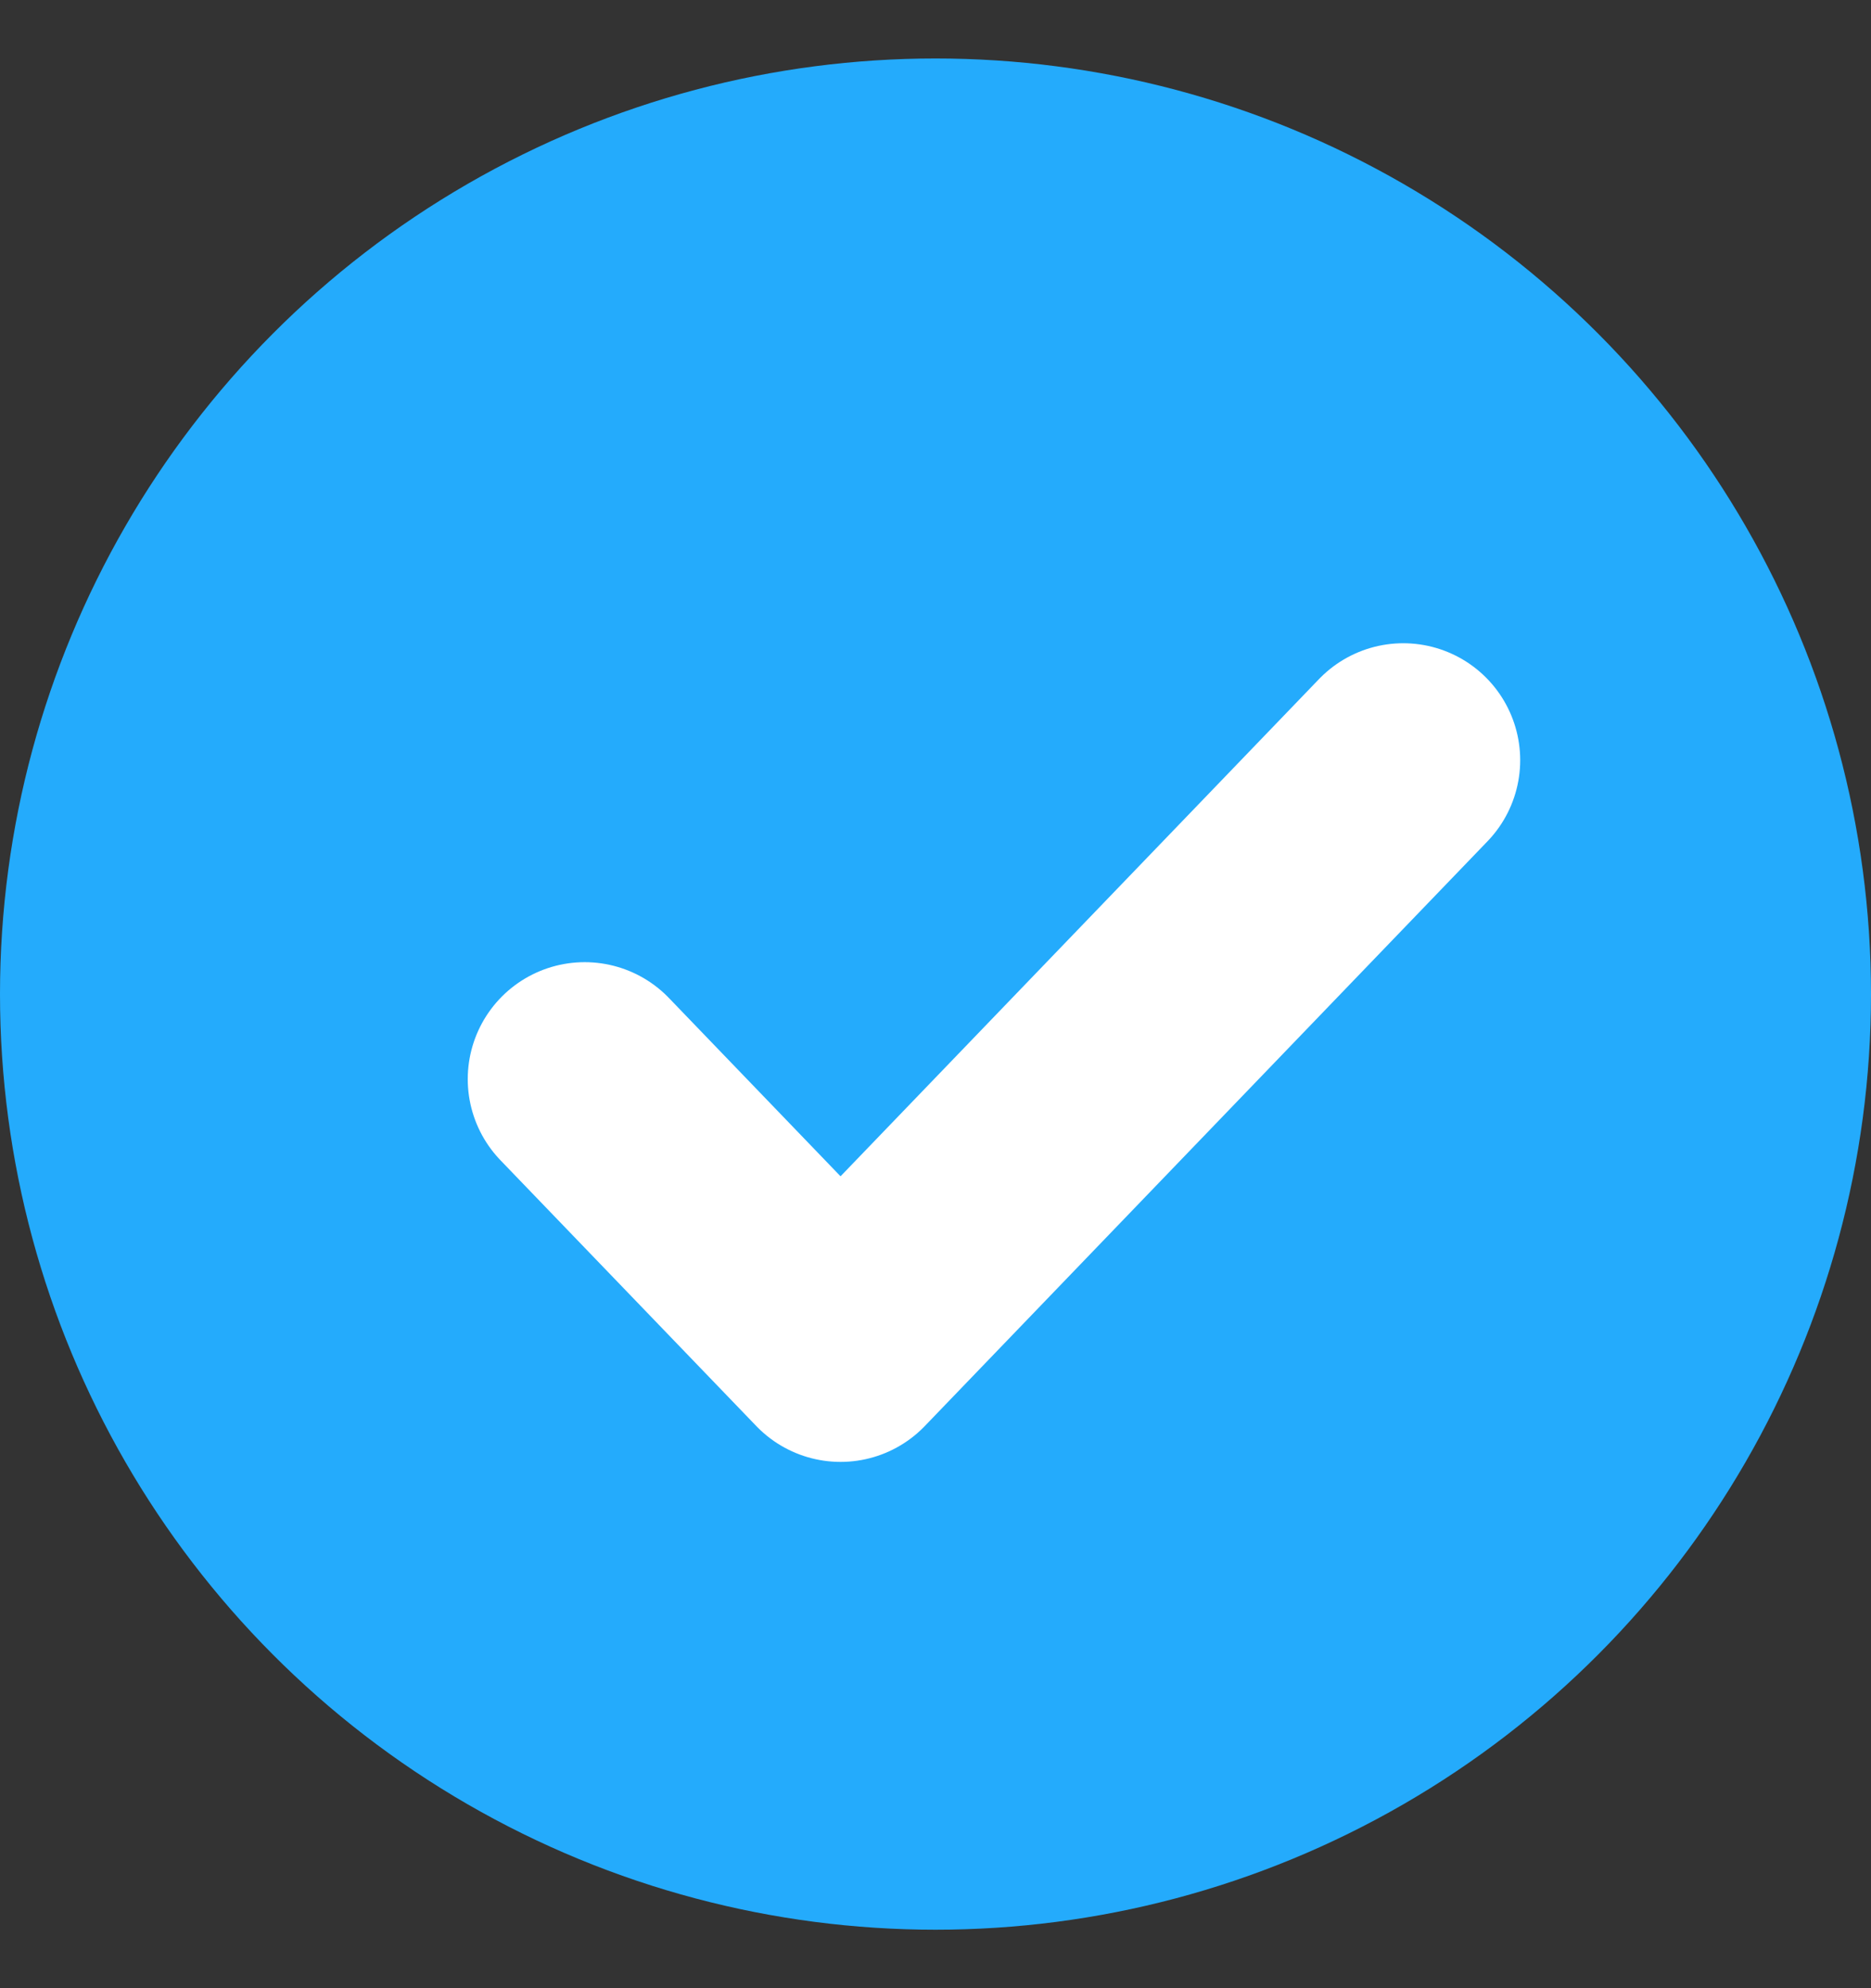
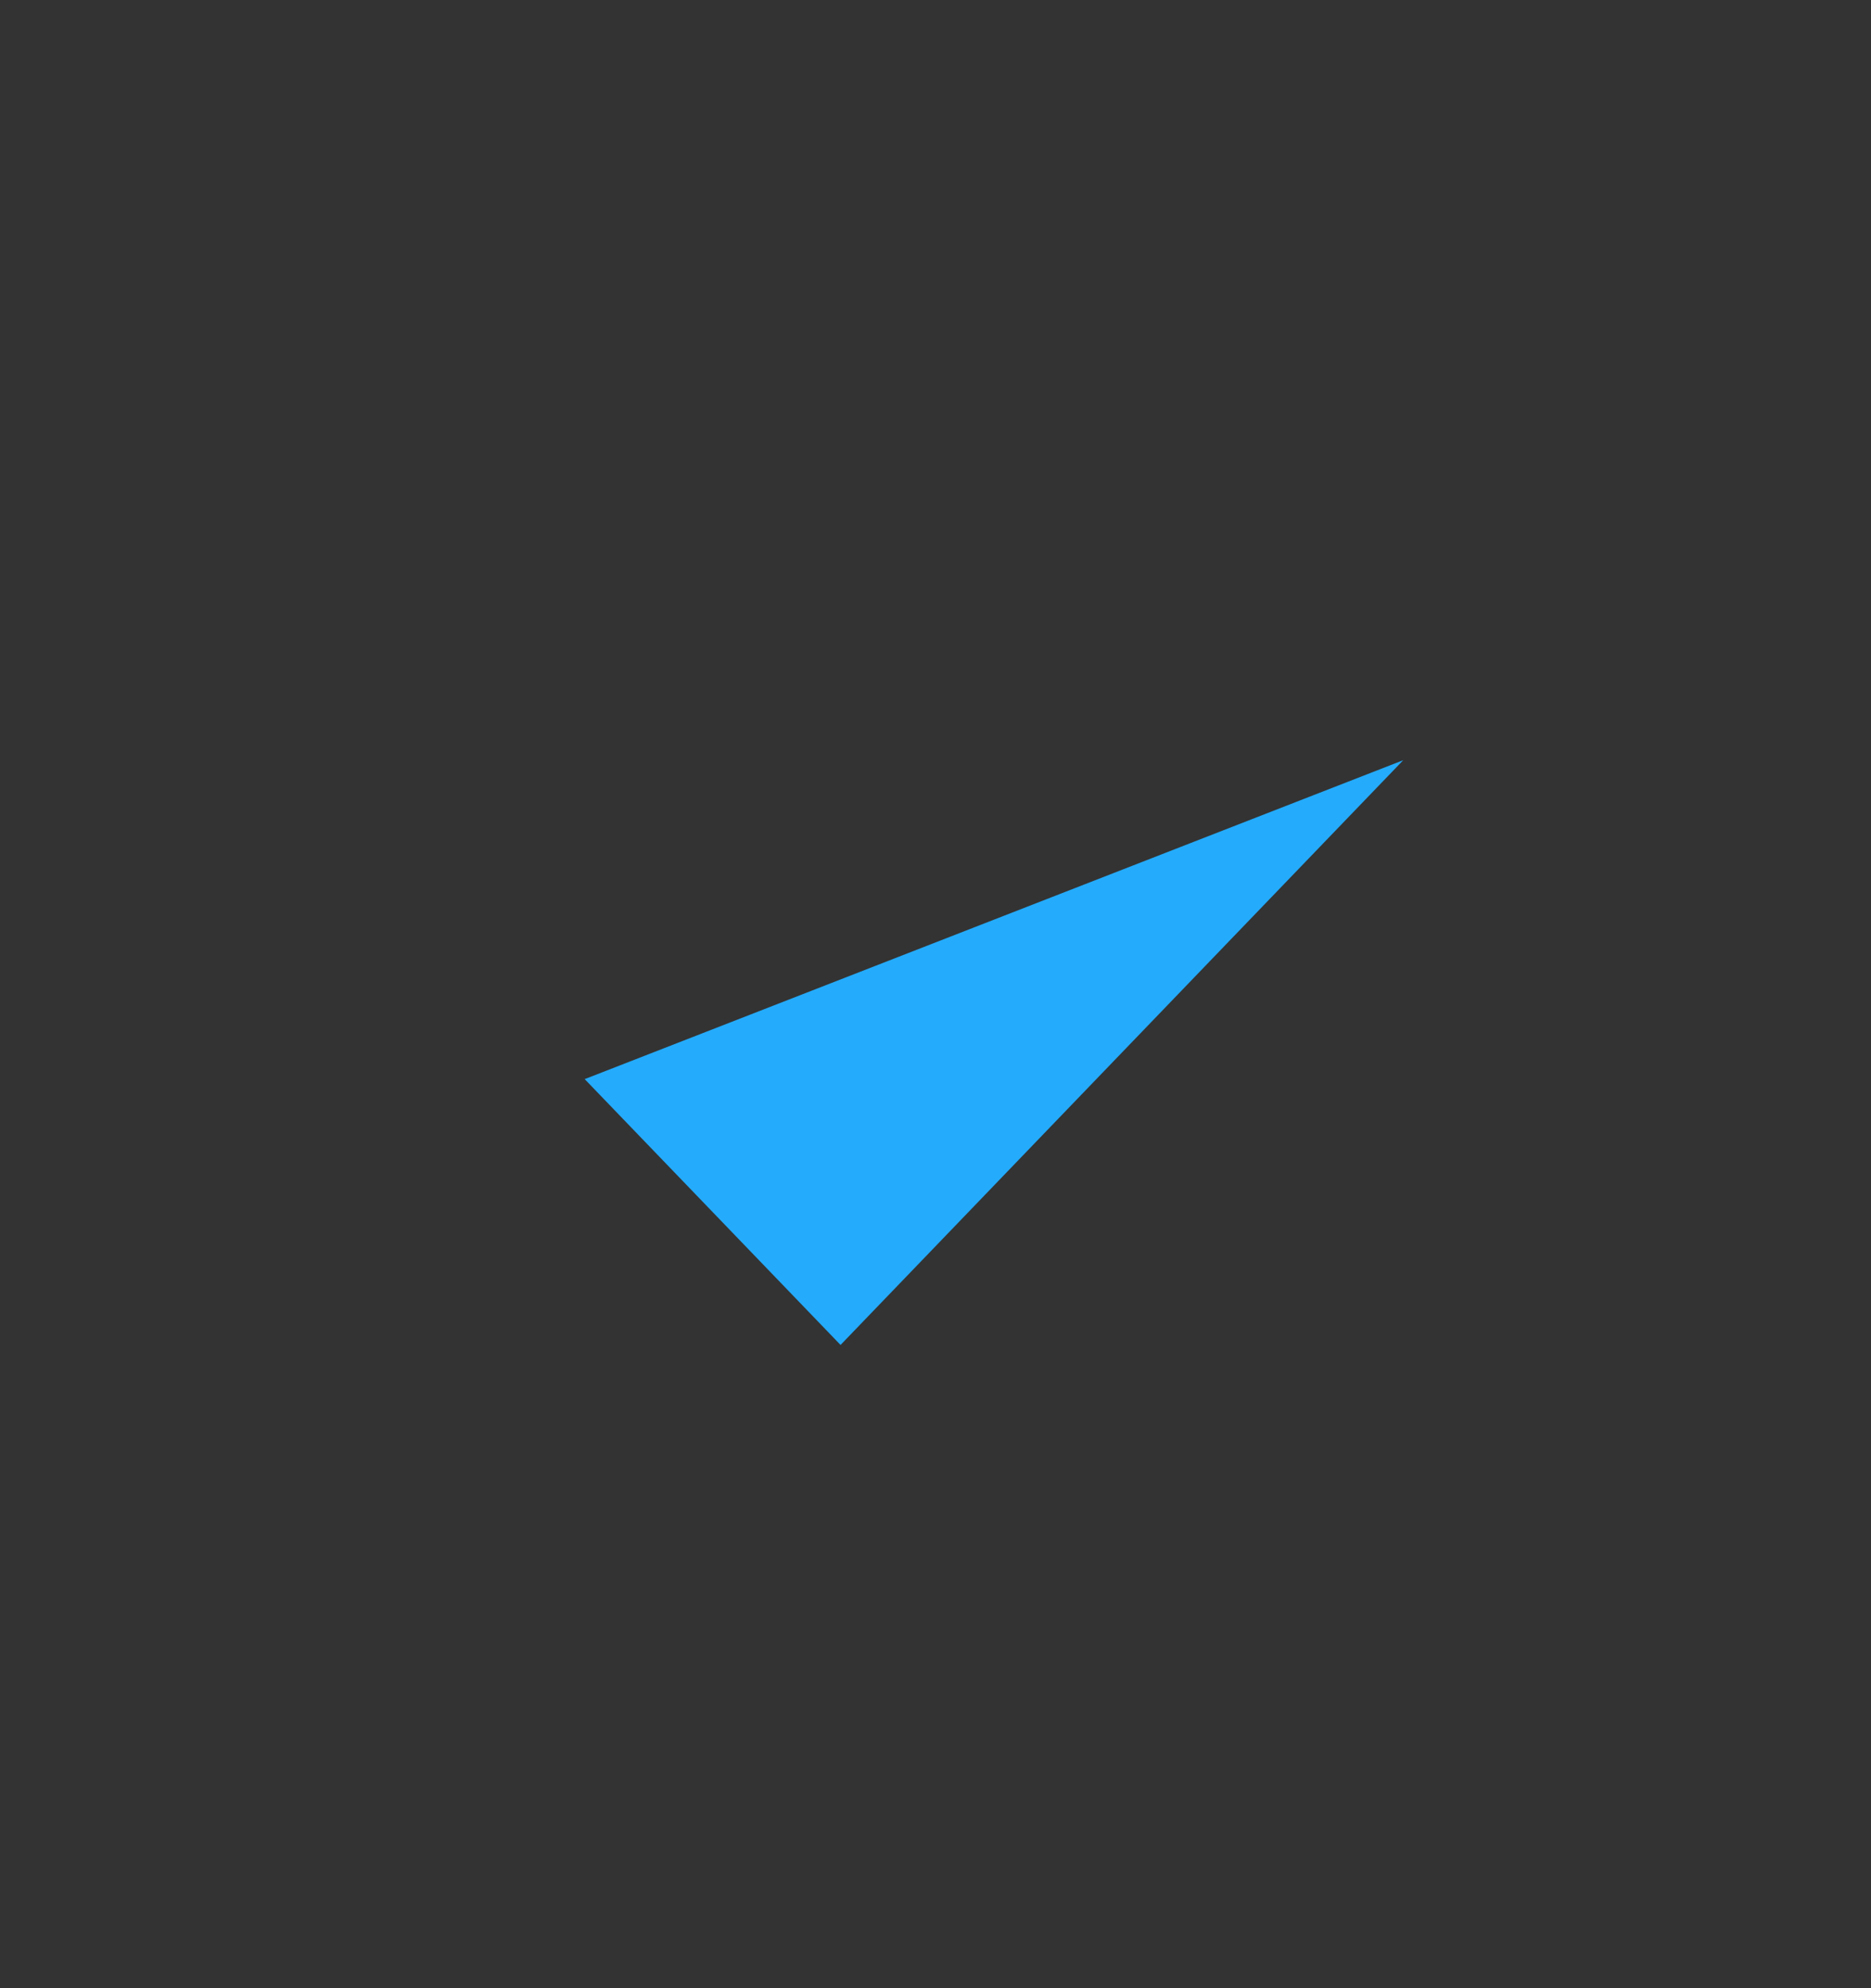
<svg xmlns="http://www.w3.org/2000/svg" width="16" height="17" viewBox="0 0 16 17" fill="none">
  <rect x="0" y="0" width="16" height="17" fill="#333333" stroke="none" />
-   <circle cx="8" cy="8.5" r="8" fill="#24ABFC" />
  <path d="M12 6.5L7.188 11.5L5 9.227" fill="#24ABFC" />
-   <path d="M12 6.5L7.188 11.5L5 9.227" stroke="white" stroke-width="2" stroke-linecap="round" stroke-linejoin="round" />
</svg>